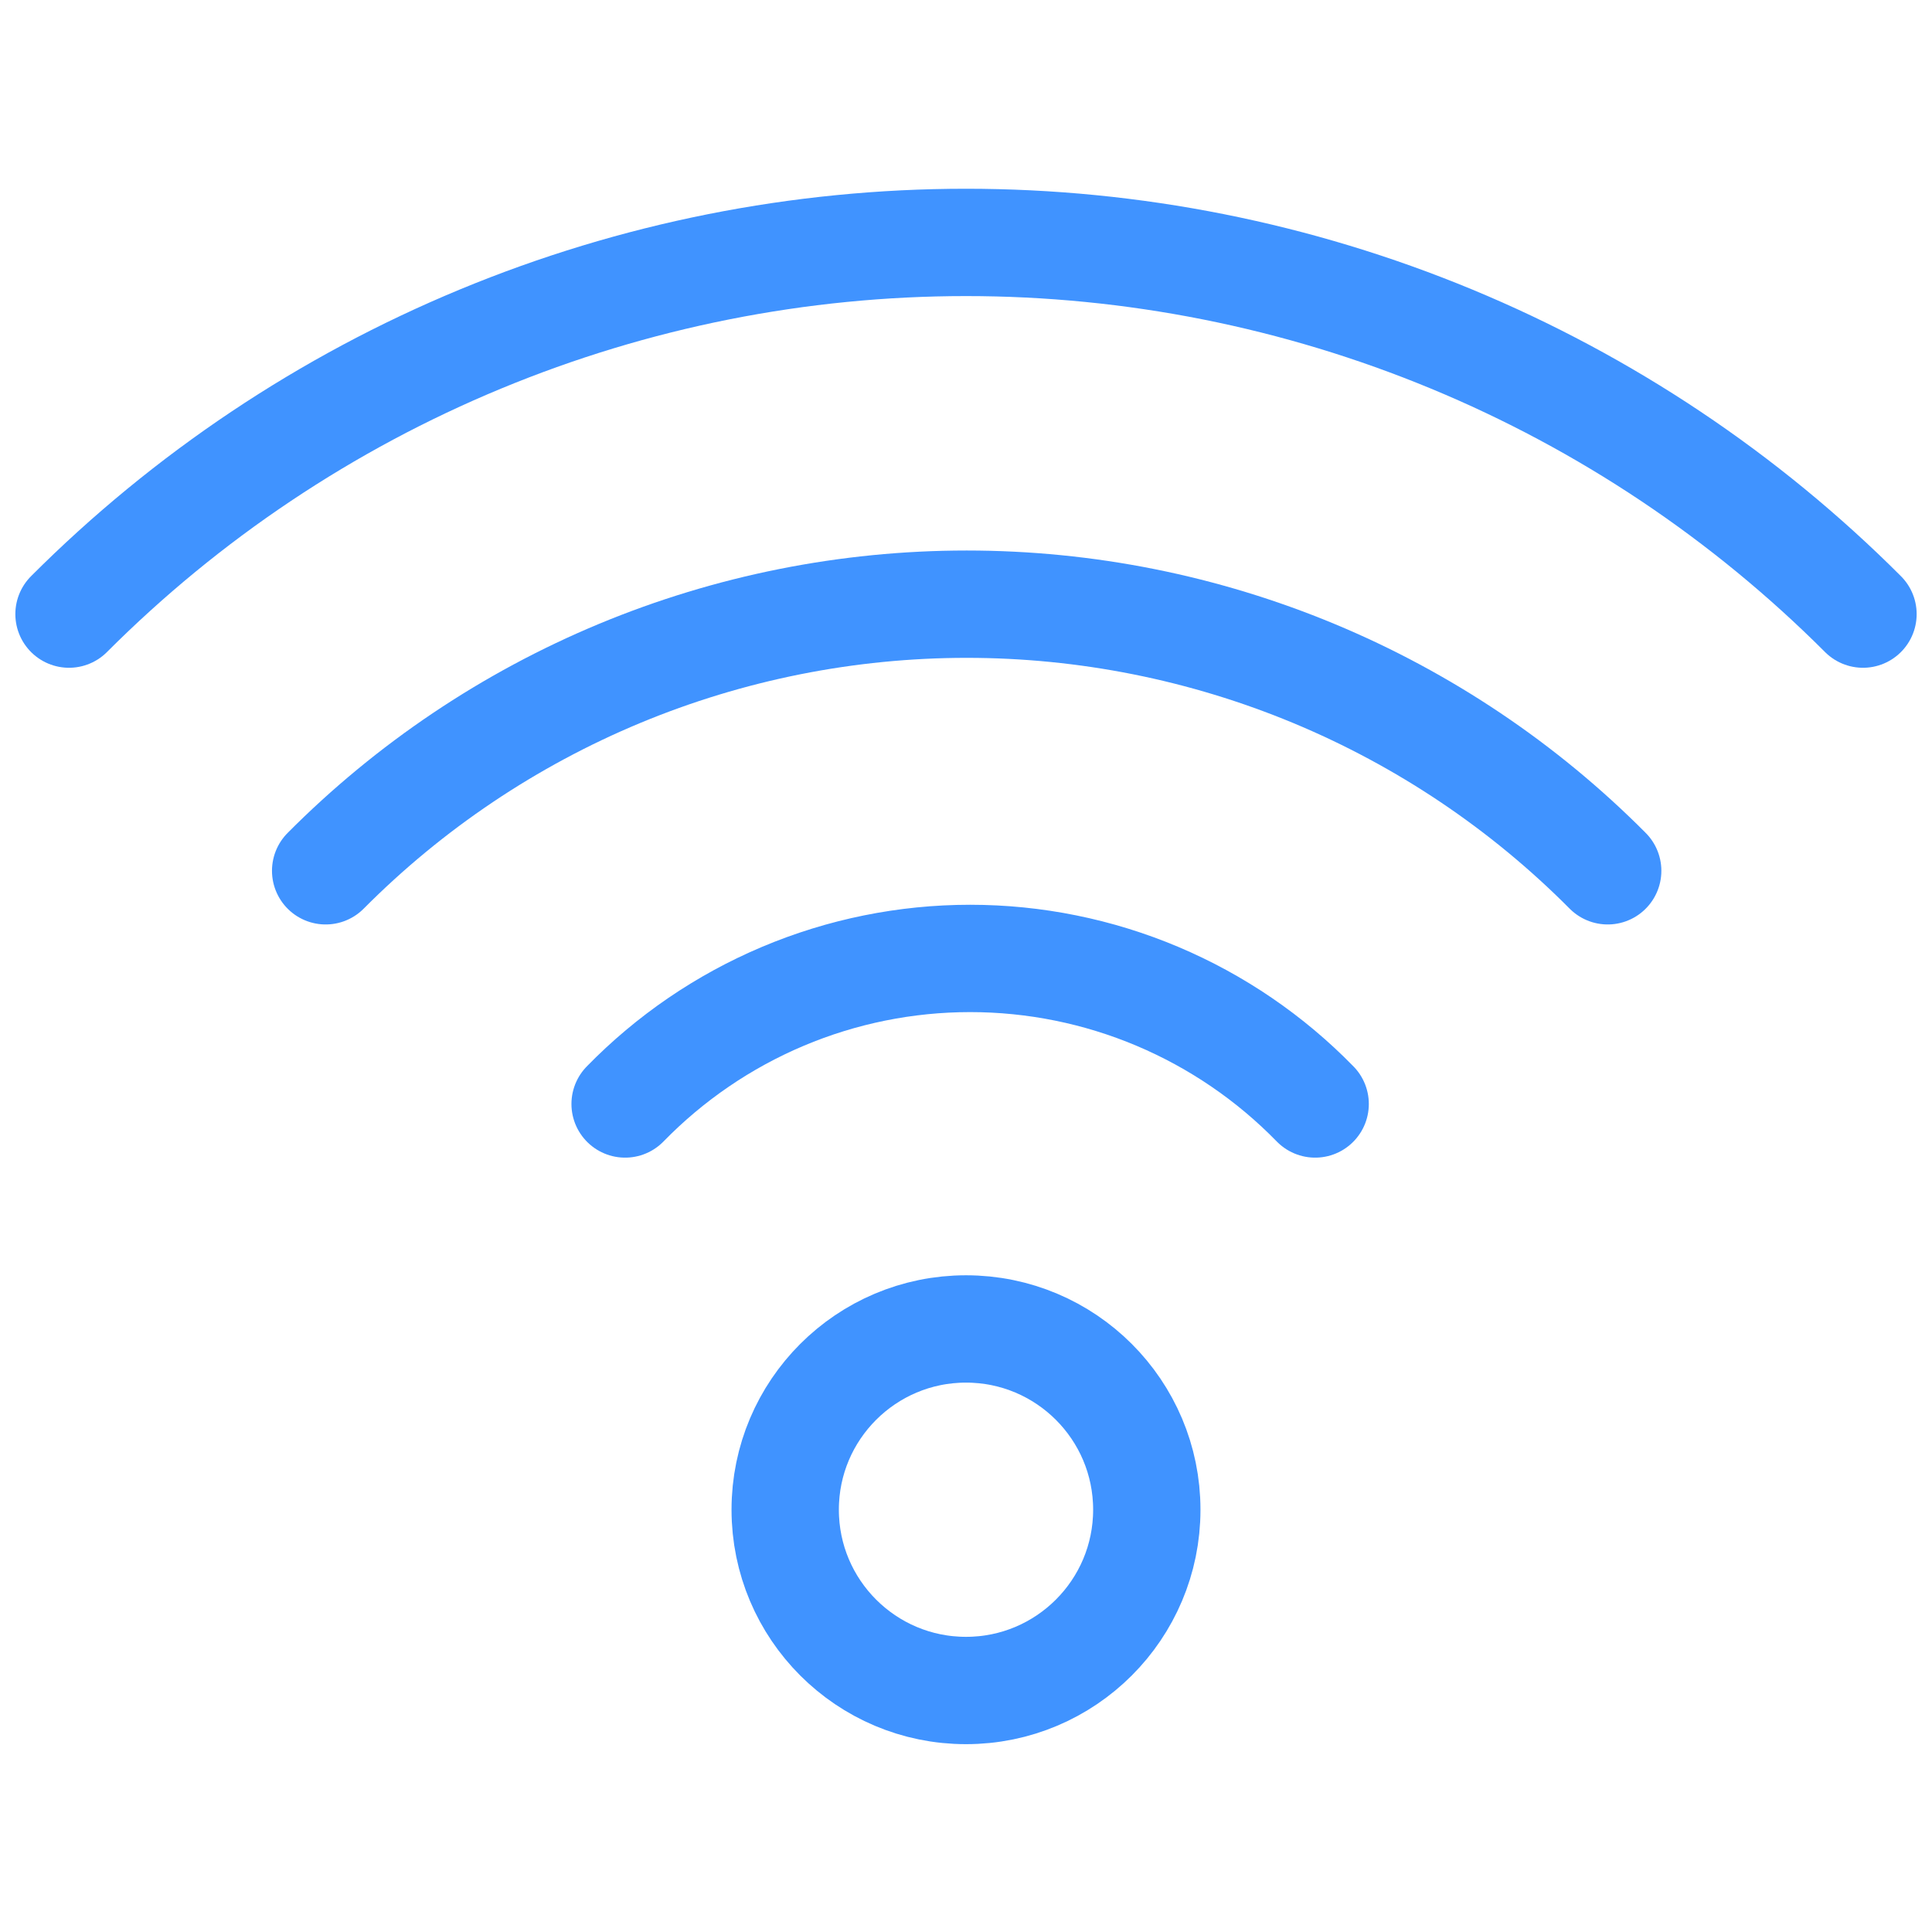
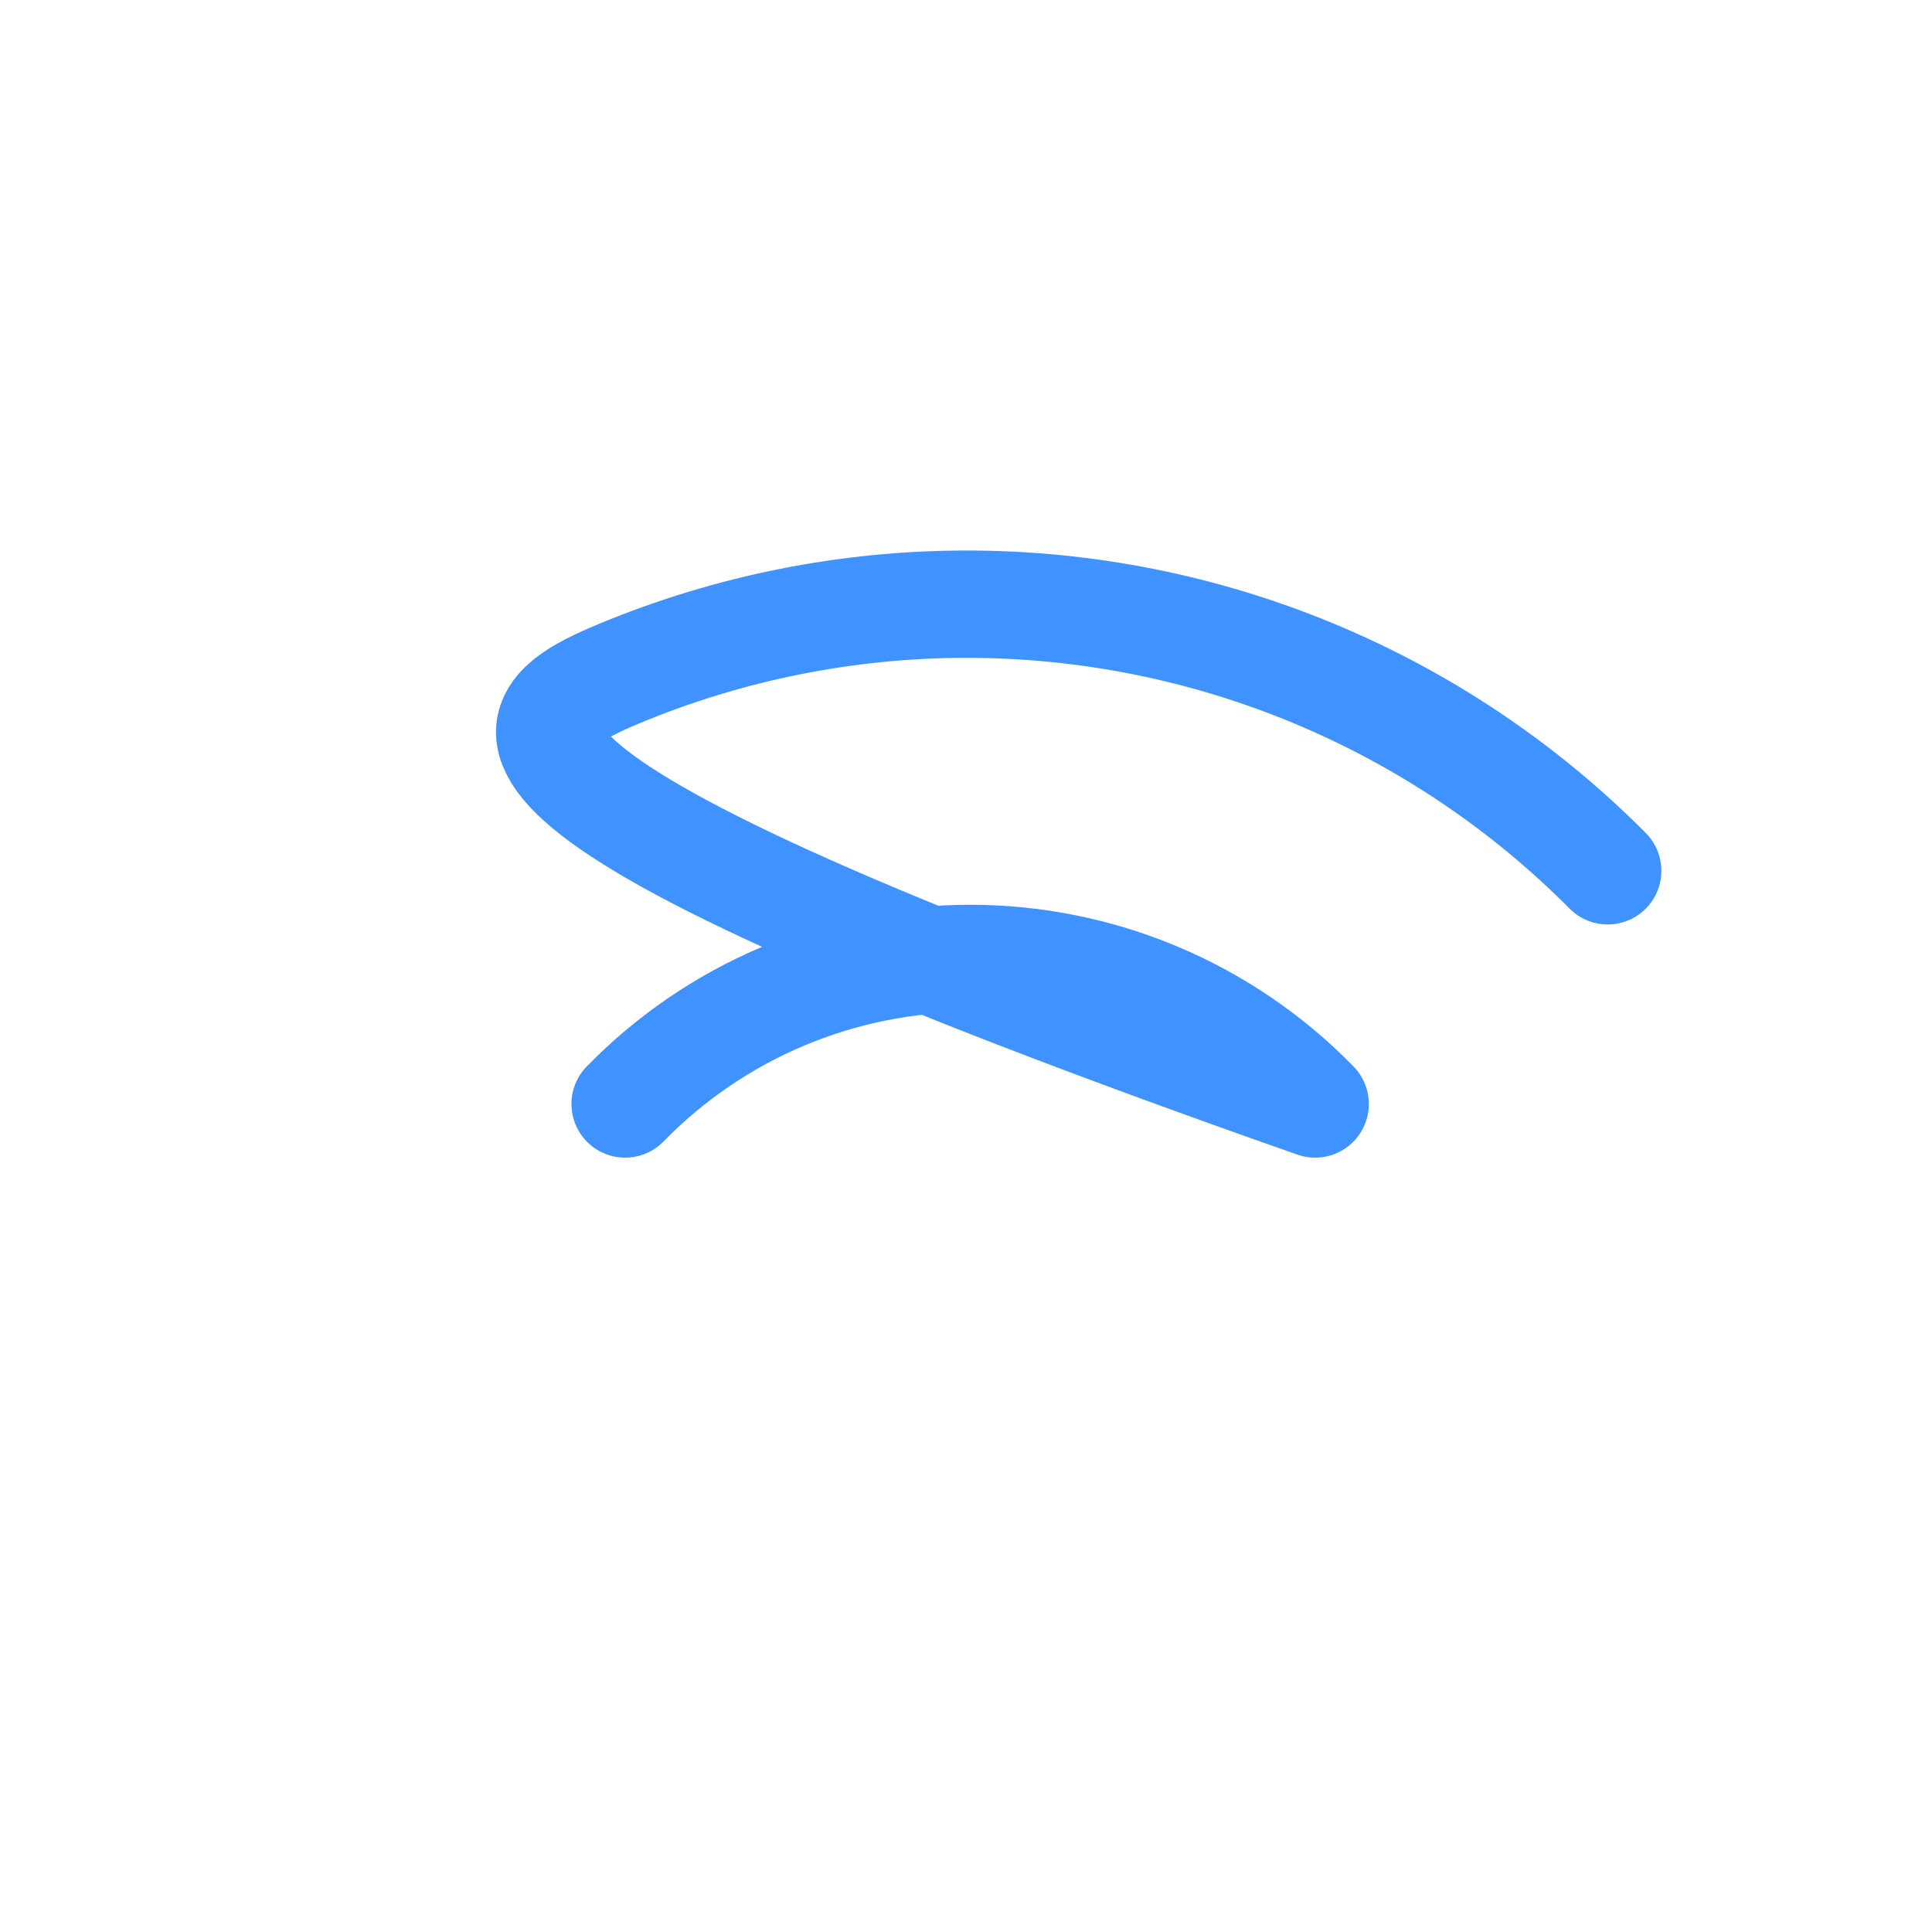
<svg xmlns="http://www.w3.org/2000/svg" width="36" height="36" viewBox="0 0 36 36" fill="none">
-   <path d="M18 31.5C19.86 31.5 21.369 29.992 21.369 28.131C21.369 26.271 19.86 24.763 18 24.763C16.14 24.763 14.631 26.271 14.631 28.131C14.631 29.992 16.14 31.5 18 31.5Z" stroke="#4093FF" stroke-width="2" stroke-linecap="round" stroke-linejoin="round" />
-   <path d="M11.648 20.571C12.485 19.713 13.484 19.031 14.588 18.565C15.692 18.099 16.879 17.859 18.077 17.859C19.275 17.859 20.462 18.099 21.566 18.565C22.67 19.031 23.669 19.713 24.506 20.571M6.068 16.226C7.634 14.651 9.495 13.402 11.544 12.549C13.594 11.697 15.793 11.258 18.013 11.258C20.233 11.258 22.431 11.697 24.481 12.549C26.531 13.402 28.392 14.651 29.957 16.226" stroke="#4093FF" stroke-width="2" stroke-linecap="round" stroke-linejoin="round" />
-   <path d="M1.286 11.443C3.48 9.247 6.086 7.505 8.954 6.317C11.822 5.129 14.896 4.517 18 4.517C21.104 4.517 24.178 5.129 27.046 6.317C29.914 7.505 32.52 9.247 34.714 11.443" stroke="#4093FF" stroke-width="2" stroke-linecap="round" stroke-linejoin="round" />
+   <path d="M11.648 20.571C12.485 19.713 13.484 19.031 14.588 18.565C15.692 18.099 16.879 17.859 18.077 17.859C19.275 17.859 20.462 18.099 21.566 18.565C22.67 19.031 23.669 19.713 24.506 20.571C7.634 14.651 9.495 13.402 11.544 12.549C13.594 11.697 15.793 11.258 18.013 11.258C20.233 11.258 22.431 11.697 24.481 12.549C26.531 13.402 28.392 14.651 29.957 16.226" stroke="#4093FF" stroke-width="2" stroke-linecap="round" stroke-linejoin="round" />
</svg>